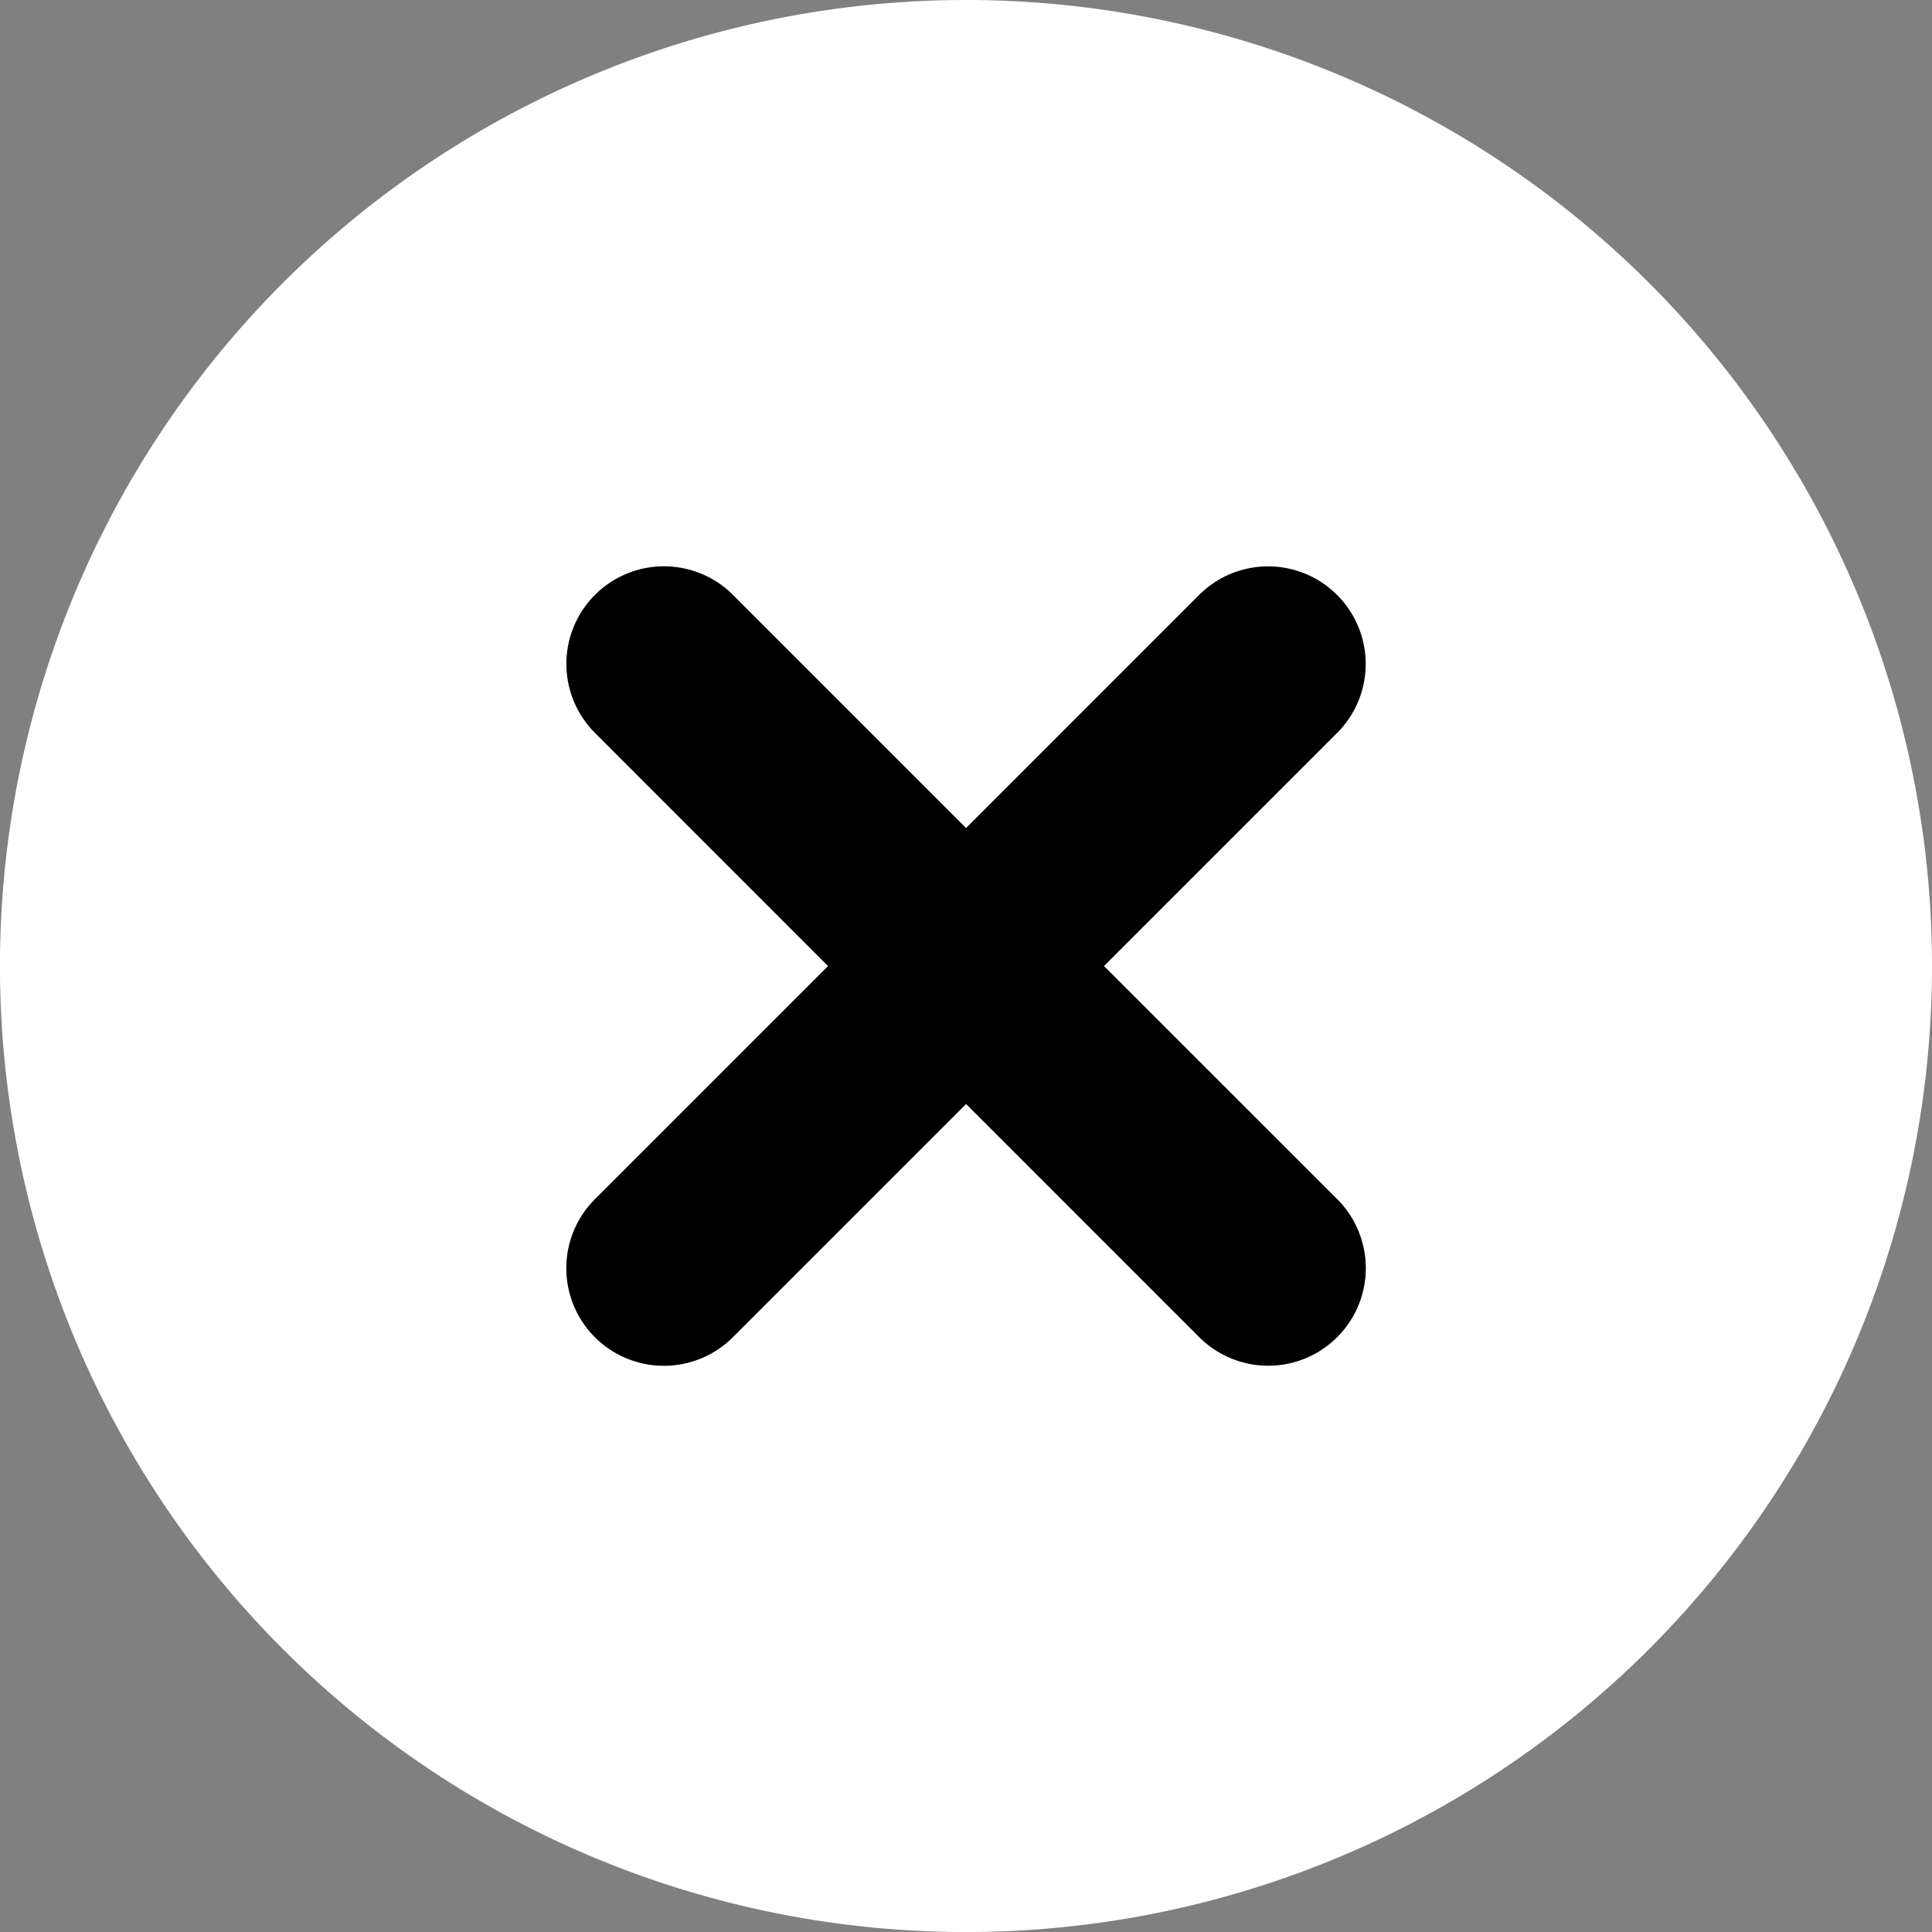
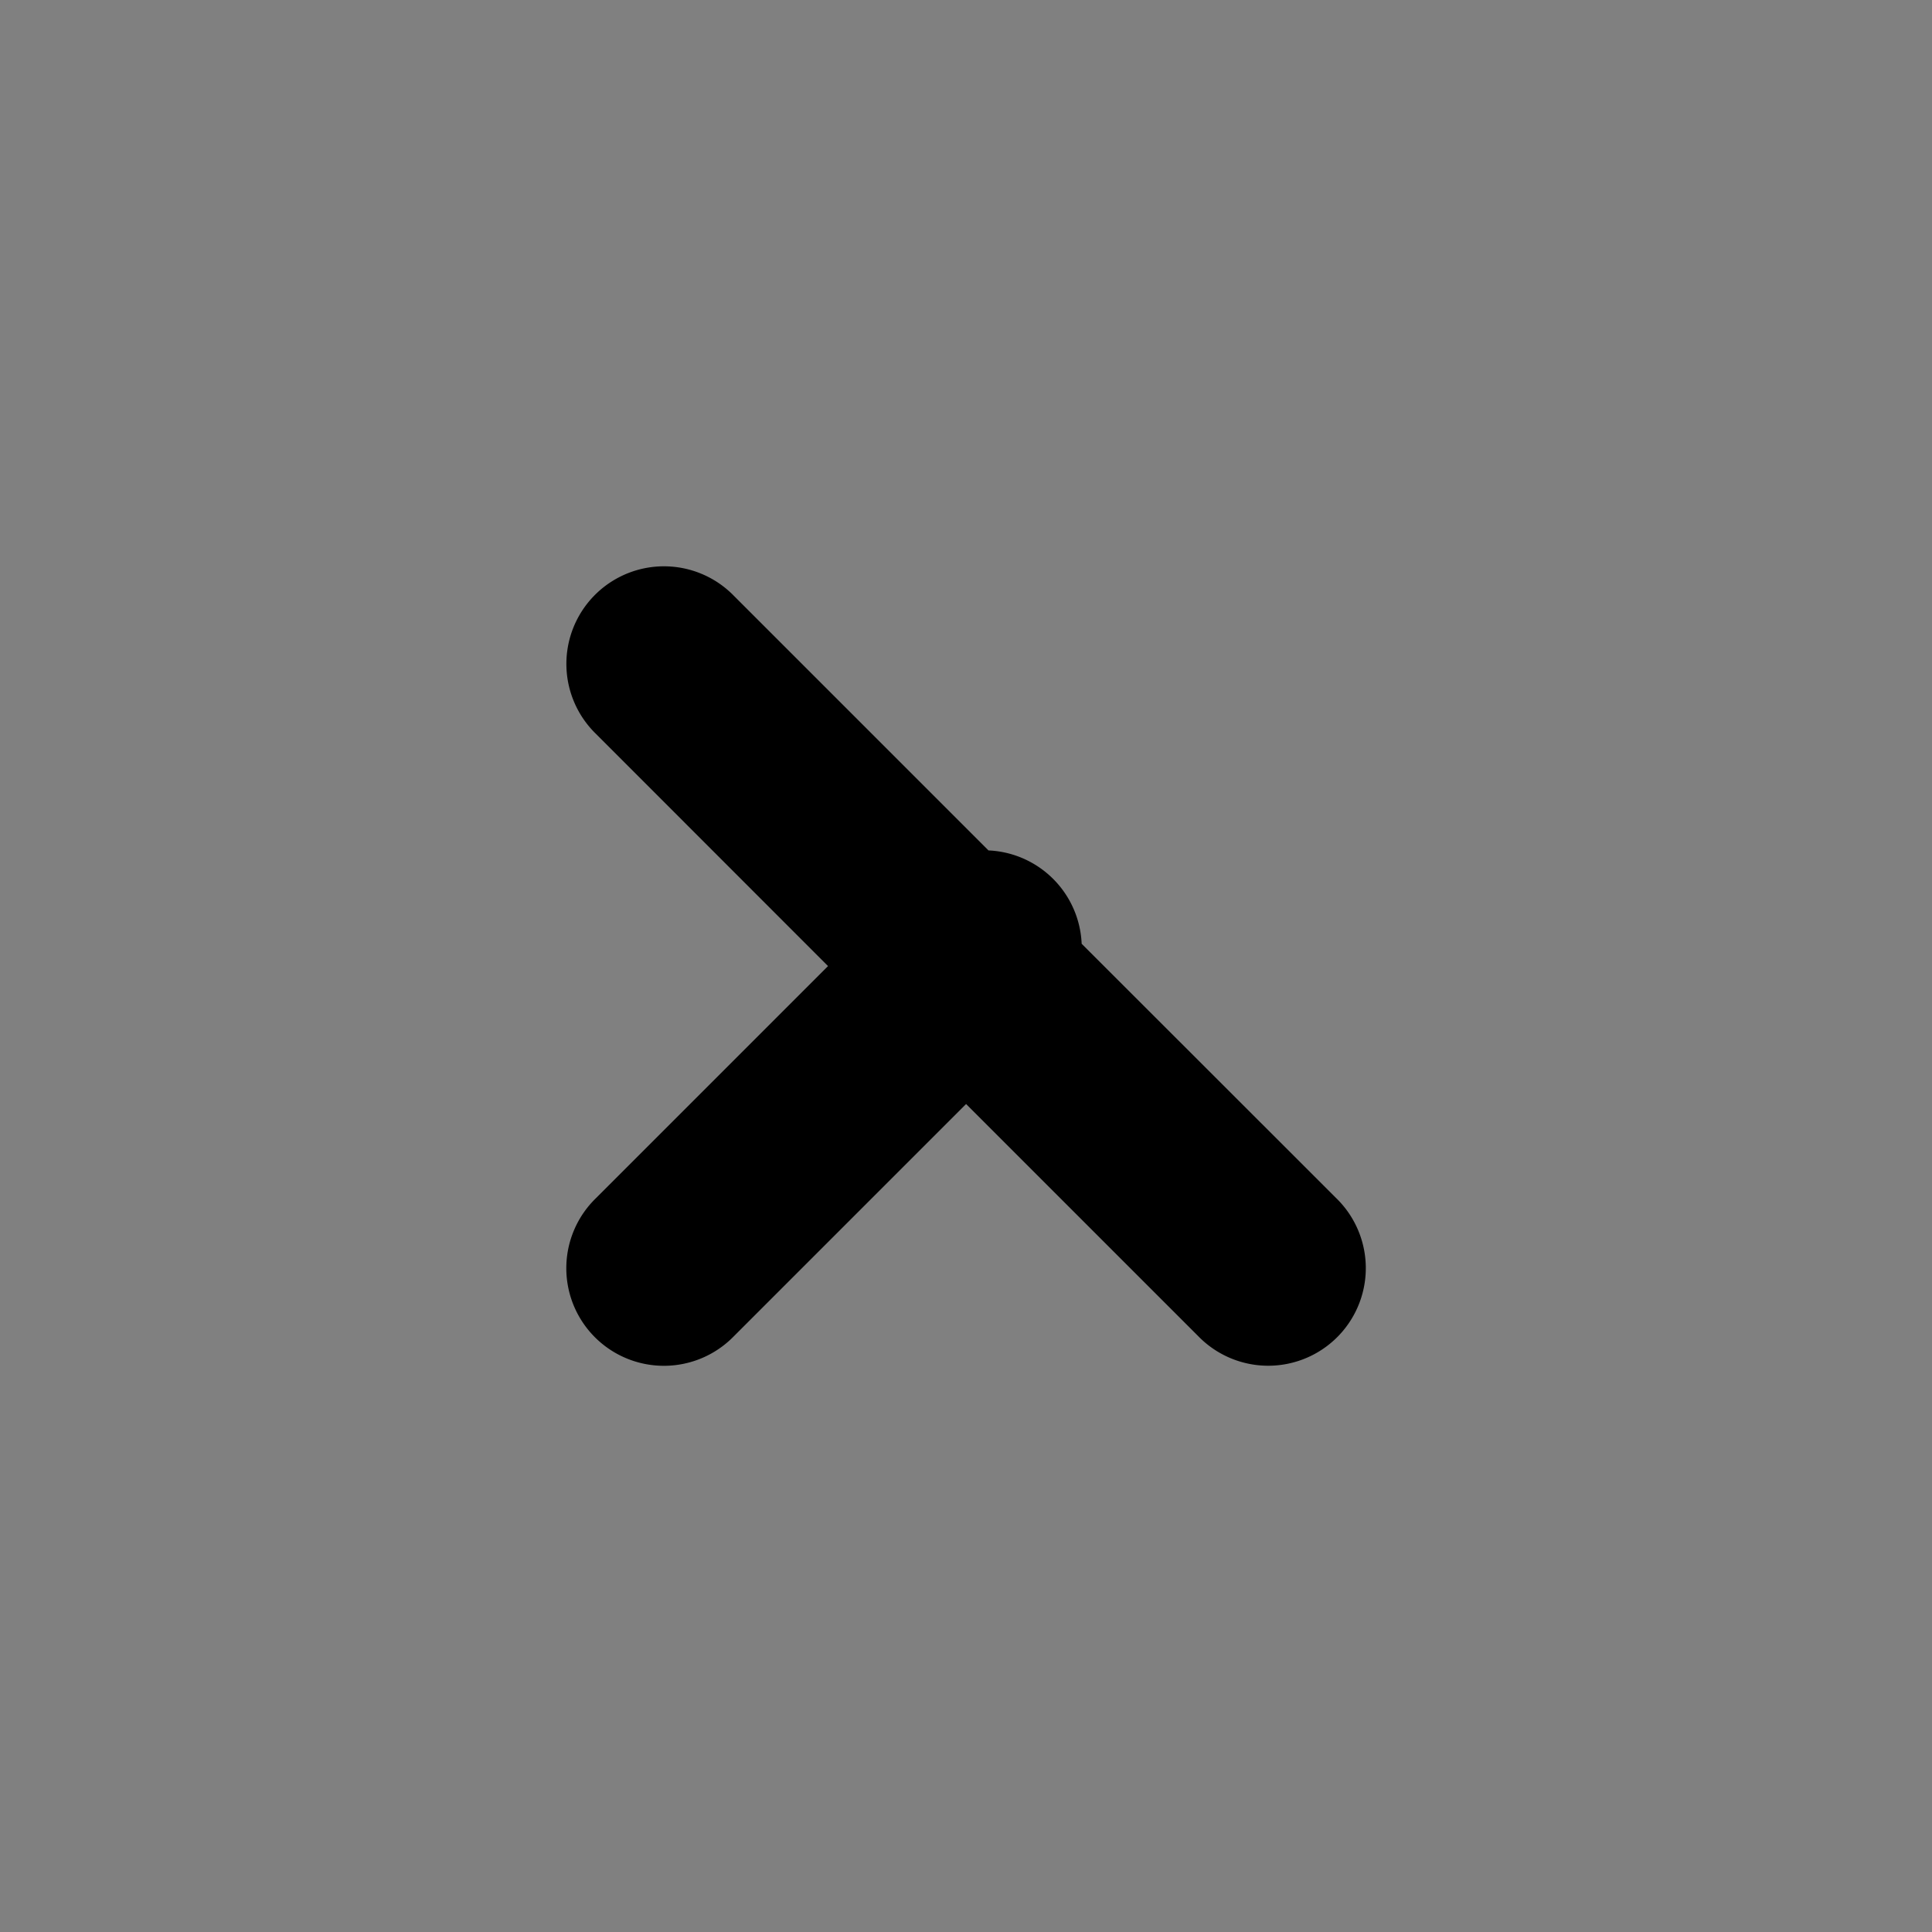
<svg xmlns="http://www.w3.org/2000/svg" width="53.235" height="53.235" viewBox="0 0 53.235 53.235">
  <rect x="0" y="0" width="53.235" height="53.235" fill="#808080" stroke="none" />
  <g id="グループ_12353" data-name="グループ 12353" transform="translate(-618.097 -962.425)">
-     <path id="パス_38197" data-name="パス 38197" d="M53.235,26.618A26.618,26.618,0,1,1,26.618,0,26.618,26.618,0,0,1,53.235,26.618" transform="translate(618.097 962.425)" fill="#fff" />
-     <path id="パス_38198" data-name="パス 38198" d="M166.971,166l7.824-7.824a.689.689,0,1,0-.974-.974L166,165.024l-7.824-7.824a.689.689,0,1,0-.974.974L165.024,166l-7.824,7.824a.689.689,0,1,0,.974.974L166,166.972l7.824,7.824a.689.689,0,1,0,.974-.974Z" transform="translate(478.717 823.045)" fill="#232323" stroke="#000" stroke-width="4" />
+     <path id="パス_38198" data-name="パス 38198" d="M166.971,166a.689.689,0,1,0-.974-.974L166,165.024l-7.824-7.824a.689.689,0,1,0-.974.974L165.024,166l-7.824,7.824a.689.689,0,1,0,.974.974L166,166.972l7.824,7.824a.689.689,0,1,0,.974-.974Z" transform="translate(478.717 823.045)" fill="#232323" stroke="#000" stroke-width="4" />
  </g>
</svg>